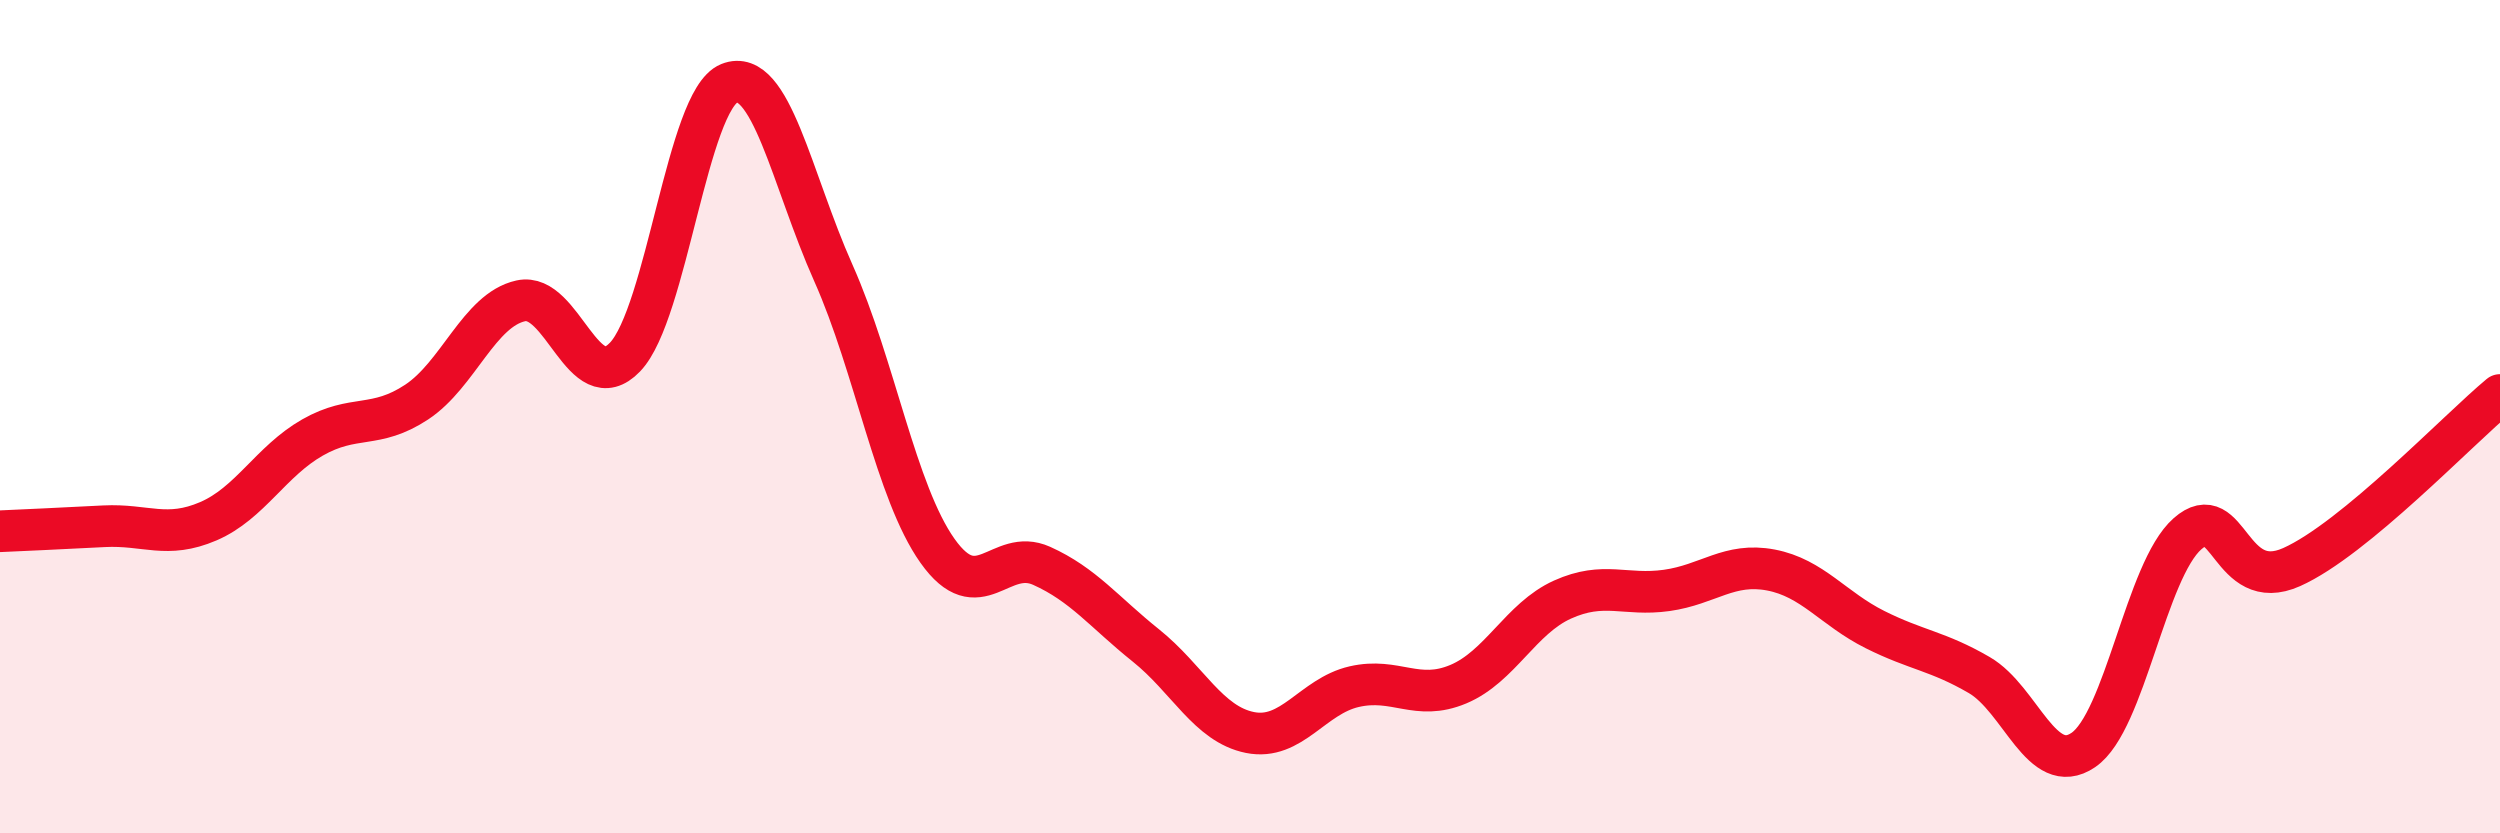
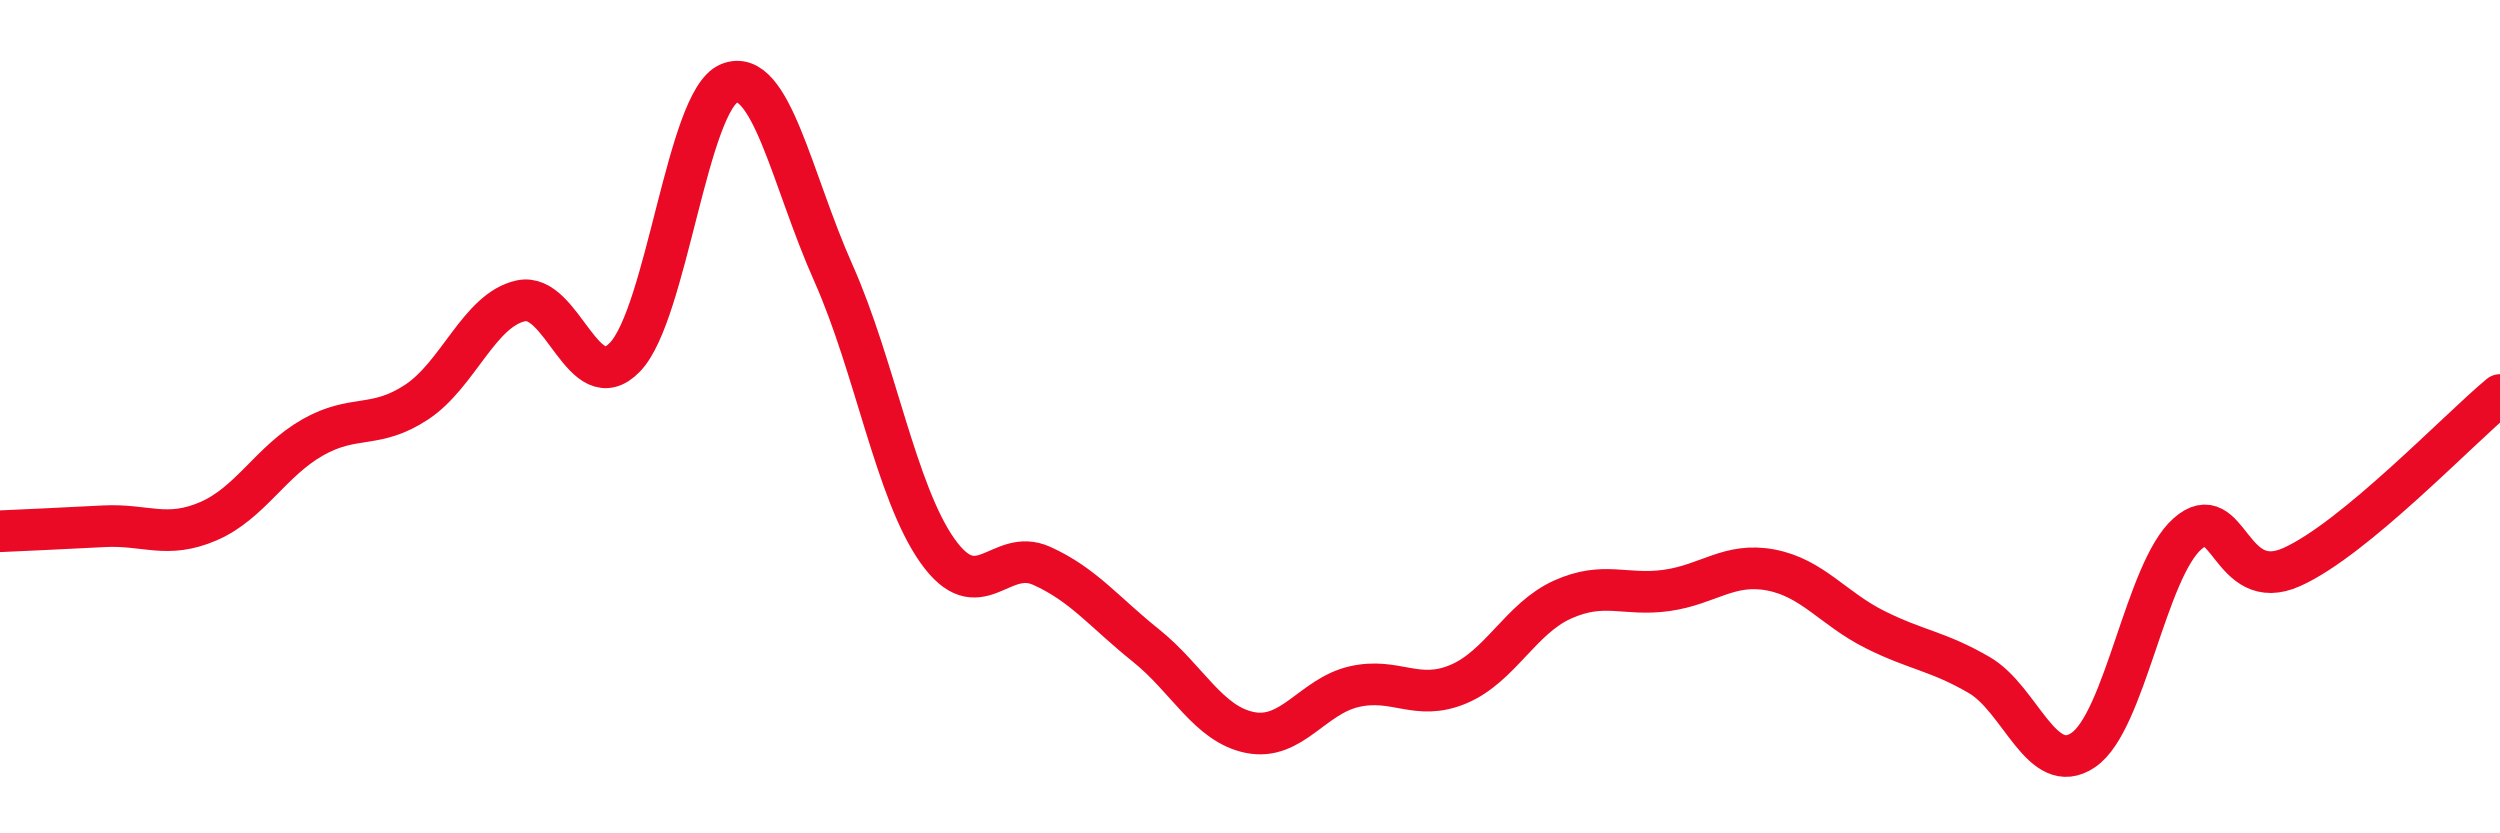
<svg xmlns="http://www.w3.org/2000/svg" width="60" height="20" viewBox="0 0 60 20">
-   <path d="M 0,12.75 C 0.5,12.73 1.5,12.68 2.5,12.63 C 3.5,12.58 4,12.94 5,12.51 C 6,12.08 6.5,11.07 7.5,10.5 C 8.5,9.93 9,10.31 10,9.65 C 11,8.99 11.5,7.44 12.5,7.22 C 13.5,7 14,9.61 15,8.57 C 16,7.53 16.5,2.4 17.5,2 C 18.5,1.6 19,4.31 20,6.55 C 21,8.79 21.5,11.81 22.5,13.22 C 23.5,14.63 24,13.13 25,13.58 C 26,14.03 26.5,14.69 27.5,15.49 C 28.5,16.29 29,17.38 30,17.58 C 31,17.78 31.5,16.71 32.5,16.48 C 33.5,16.25 34,16.84 35,16.42 C 36,16 36.5,14.84 37.5,14.39 C 38.5,13.94 39,14.31 40,14.17 C 41,14.03 41.5,13.49 42.5,13.68 C 43.5,13.87 44,14.61 45,15.11 C 46,15.61 46.5,15.62 47.5,16.2 C 48.5,16.78 49,18.68 50,18 C 51,17.32 51.5,13.69 52.5,12.81 C 53.5,11.93 53.5,14.28 55,13.61 C 56.5,12.94 59,10.31 60,9.48L60 20L0 20Z" fill="#EB0A25" opacity="0.1" stroke-linecap="round" stroke-linejoin="round" />
  <path d="M 0,12.75 C 0.5,12.73 1.5,12.68 2.5,12.63 C 3.5,12.58 4,12.94 5,12.51 C 6,12.08 6.5,11.07 7.5,10.5 C 8.5,9.93 9,10.31 10,9.65 C 11,8.99 11.5,7.44 12.5,7.22 C 13.5,7 14,9.61 15,8.57 C 16,7.53 16.5,2.4 17.5,2 C 18.5,1.6 19,4.31 20,6.55 C 21,8.79 21.5,11.81 22.5,13.22 C 23.5,14.63 24,13.13 25,13.58 C 26,14.03 26.5,14.69 27.5,15.49 C 28.5,16.29 29,17.38 30,17.58 C 31,17.78 31.5,16.71 32.5,16.48 C 33.5,16.25 34,16.84 35,16.42 C 36,16 36.5,14.84 37.5,14.39 C 38.5,13.94 39,14.31 40,14.17 C 41,14.03 41.5,13.49 42.5,13.68 C 43.5,13.87 44,14.61 45,15.11 C 46,15.61 46.5,15.62 47.5,16.2 C 48.5,16.78 49,18.68 50,18 C 51,17.32 51.5,13.69 52.5,12.81 C 53.5,11.93 53.5,14.28 55,13.61 C 56.5,12.94 59,10.31 60,9.48" stroke="#EB0A25" stroke-width="1" fill="none" stroke-linecap="round" stroke-linejoin="round" />
</svg>